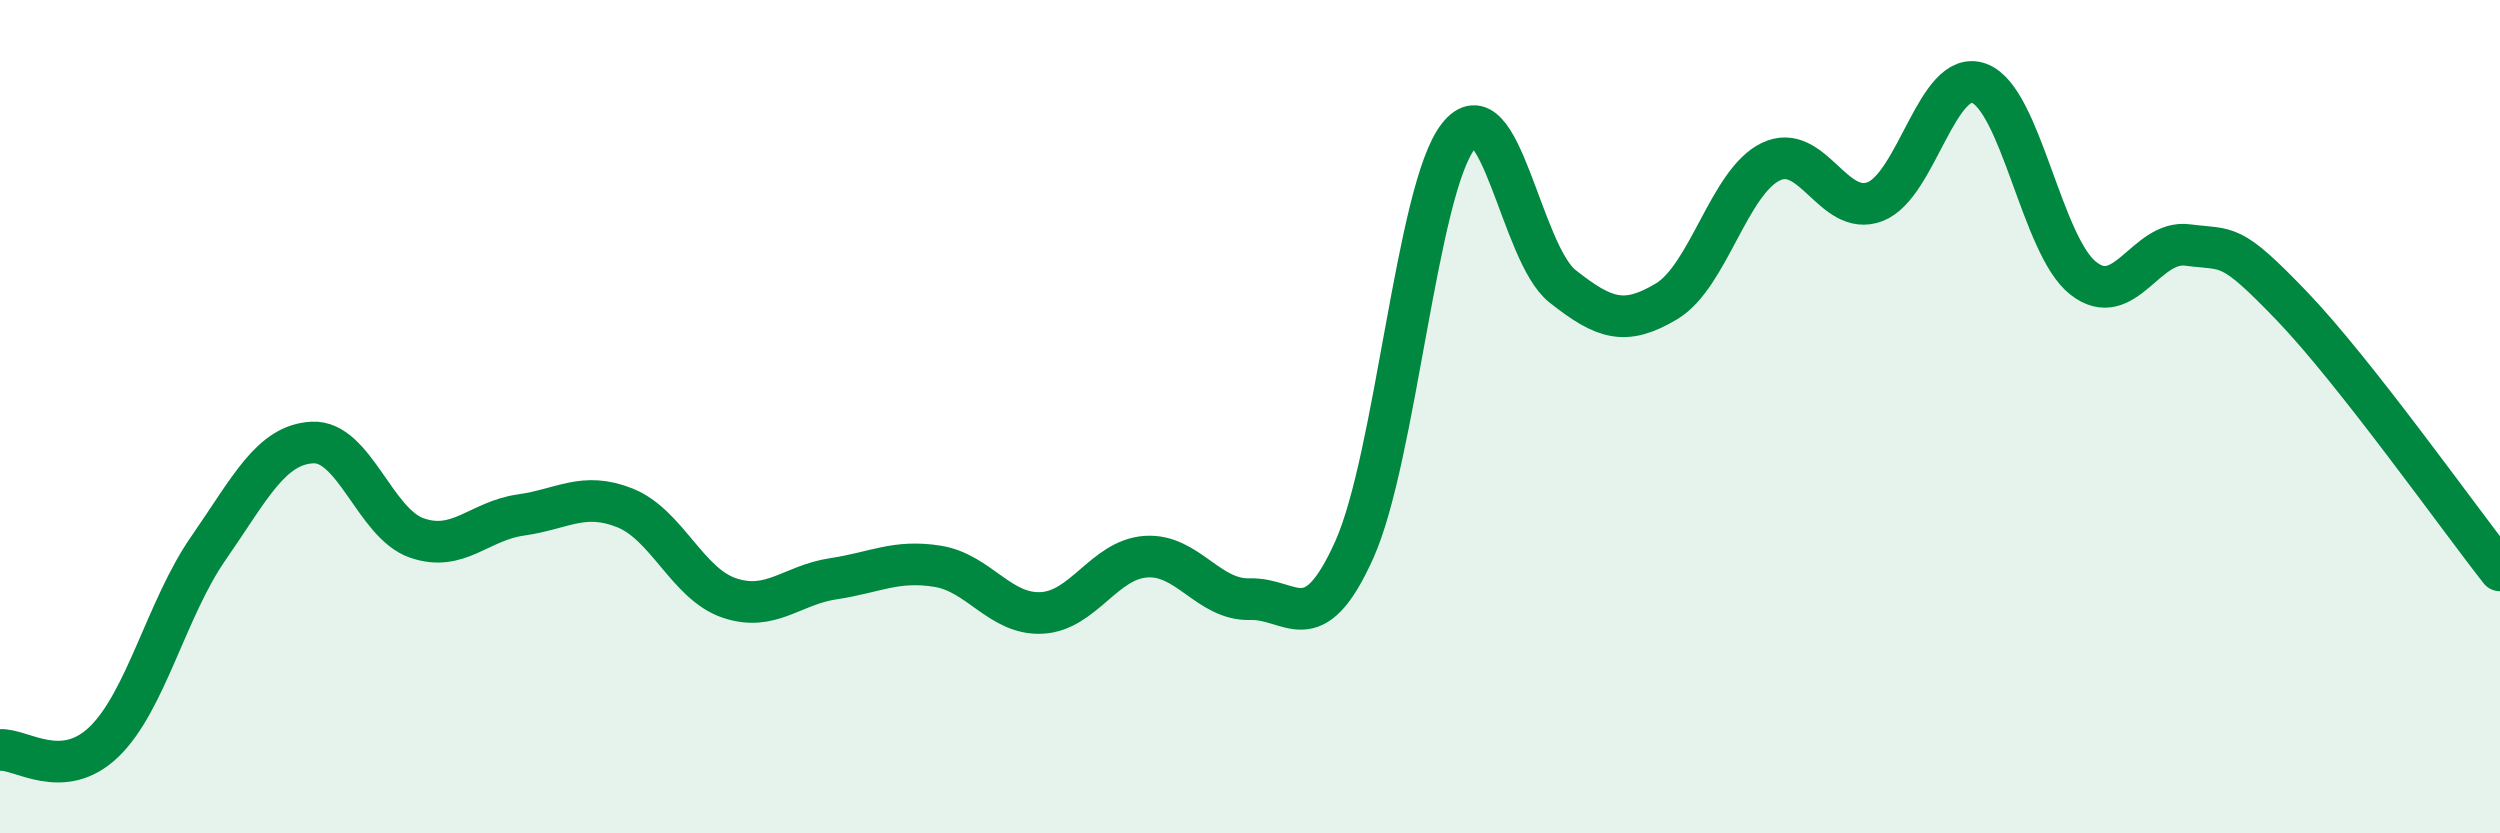
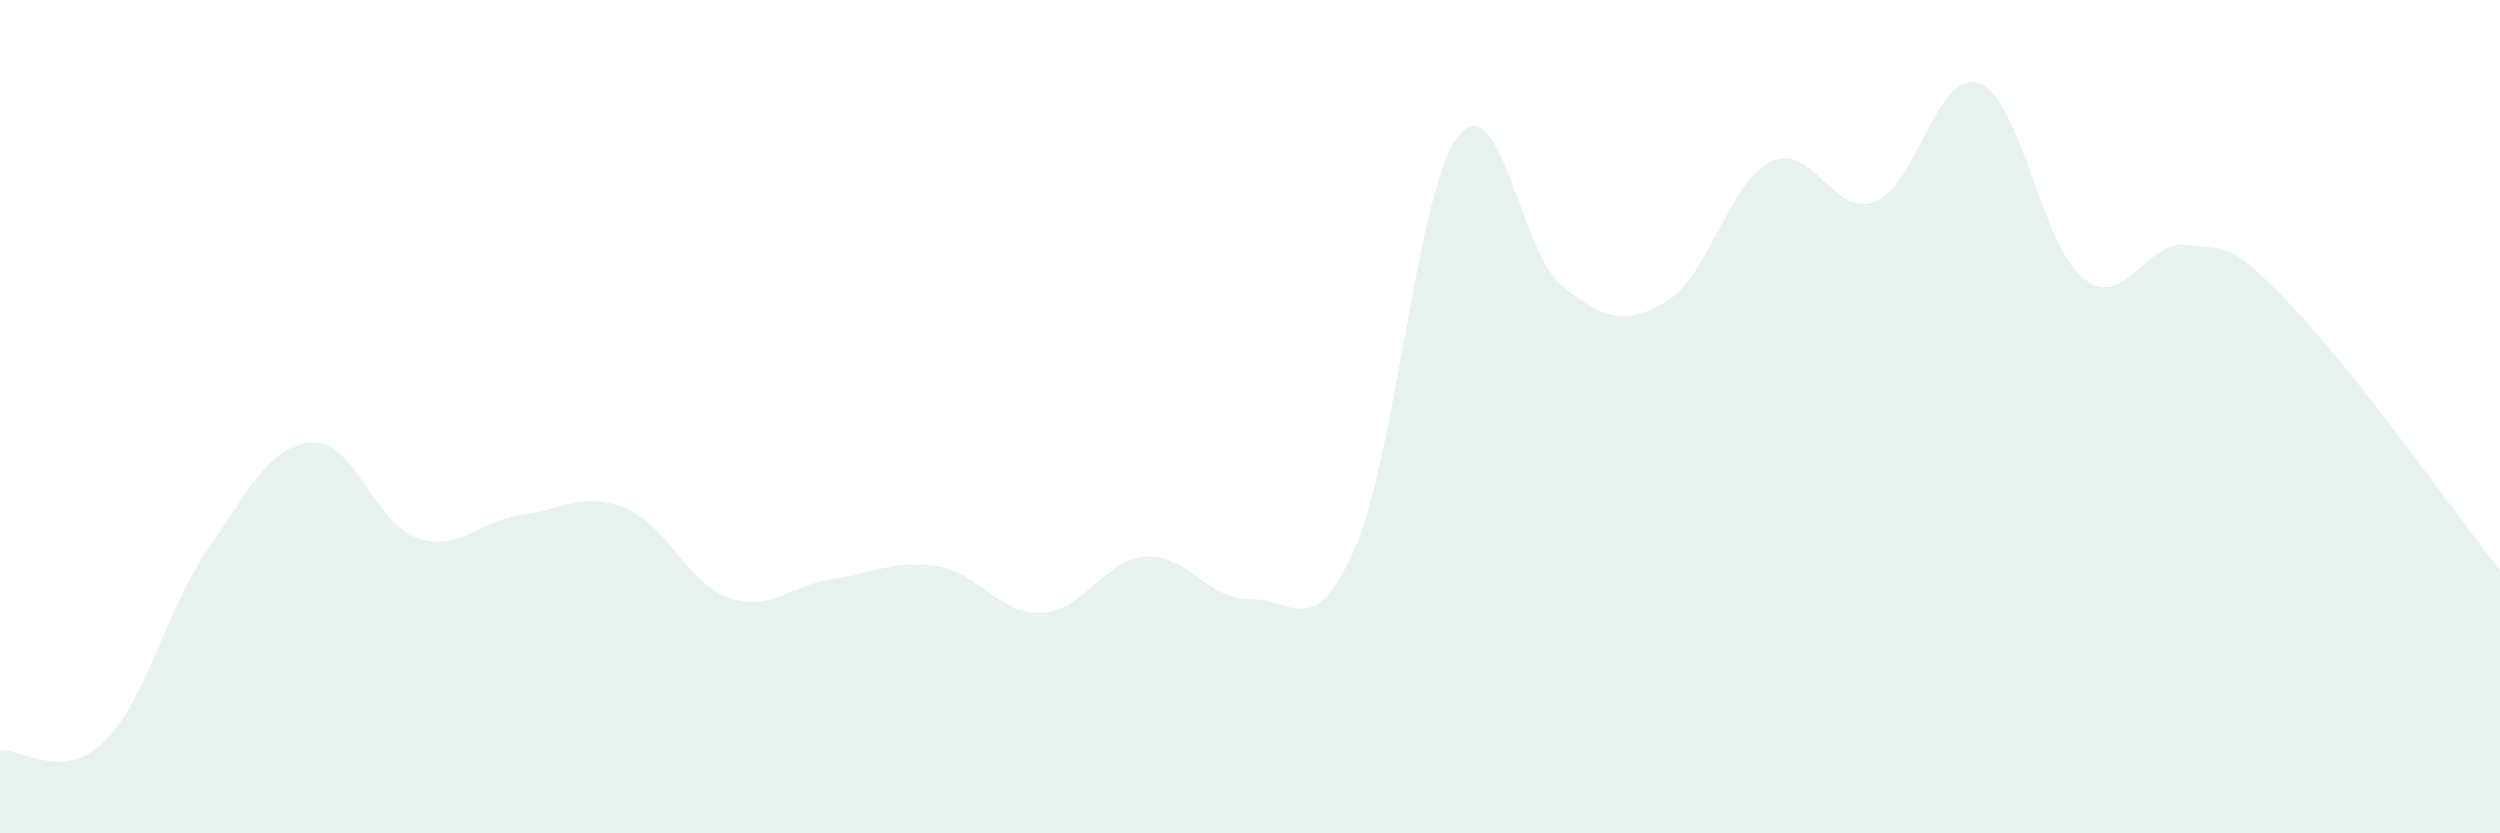
<svg xmlns="http://www.w3.org/2000/svg" width="60" height="20" viewBox="0 0 60 20">
  <path d="M 0,18 C 0.5,17.96 1.5,18.77 2.5,17.8 C 3.5,16.83 4,14.6 5,13.16 C 6,11.72 6.5,10.67 7.5,10.62 C 8.5,10.57 9,12.56 10,12.91 C 11,13.26 11.5,12.5 12.5,12.36 C 13.5,12.22 14,11.79 15,12.19 C 16,12.59 16.5,14.01 17.5,14.35 C 18.5,14.69 19,14.04 20,13.89 C 21,13.74 21.5,13.43 22.5,13.59 C 23.5,13.75 24,14.76 25,14.71 C 26,14.66 26.5,13.43 27.5,13.36 C 28.5,13.29 29,14.41 30,14.38 C 31,14.35 31.5,15.42 32.5,13.2 C 33.5,10.98 34,4.54 35,3.27 C 36,2 36.5,6.08 37.5,6.87 C 38.5,7.66 39,7.83 40,7.23 C 41,6.63 41.5,4.36 42.5,3.88 C 43.5,3.4 44,5.22 45,4.84 C 46,4.46 46.5,1.63 47.5,2 C 48.5,2.37 49,5.9 50,6.68 C 51,7.46 51.5,5.75 52.5,5.88 C 53.5,6.01 53.5,5.78 55,7.34 C 56.5,8.9 59,12.42 60,13.69L60 20L0 20Z" fill="#008740" opacity="0.1" stroke-linecap="round" stroke-linejoin="round" />
-   <path d="M 0,18 C 0.5,17.96 1.5,18.77 2.5,17.8 C 3.5,16.83 4,14.6 5,13.16 C 6,11.72 6.5,10.67 7.5,10.62 C 8.5,10.57 9,12.56 10,12.91 C 11,13.26 11.5,12.5 12.5,12.36 C 13.5,12.22 14,11.79 15,12.19 C 16,12.59 16.5,14.01 17.5,14.35 C 18.5,14.69 19,14.04 20,13.89 C 21,13.74 21.5,13.43 22.5,13.59 C 23.5,13.75 24,14.76 25,14.71 C 26,14.66 26.5,13.43 27.5,13.36 C 28.5,13.29 29,14.41 30,14.38 C 31,14.35 31.5,15.42 32.5,13.2 C 33.5,10.98 34,4.54 35,3.27 C 36,2 36.5,6.08 37.5,6.87 C 38.5,7.66 39,7.83 40,7.23 C 41,6.63 41.5,4.36 42.5,3.88 C 43.5,3.4 44,5.22 45,4.84 C 46,4.46 46.5,1.63 47.5,2 C 48.5,2.37 49,5.9 50,6.68 C 51,7.46 51.5,5.75 52.5,5.88 C 53.5,6.01 53.5,5.78 55,7.34 C 56.5,8.9 59,12.42 60,13.69" stroke="#008740" stroke-width="1" fill="none" stroke-linecap="round" stroke-linejoin="round" />
</svg>